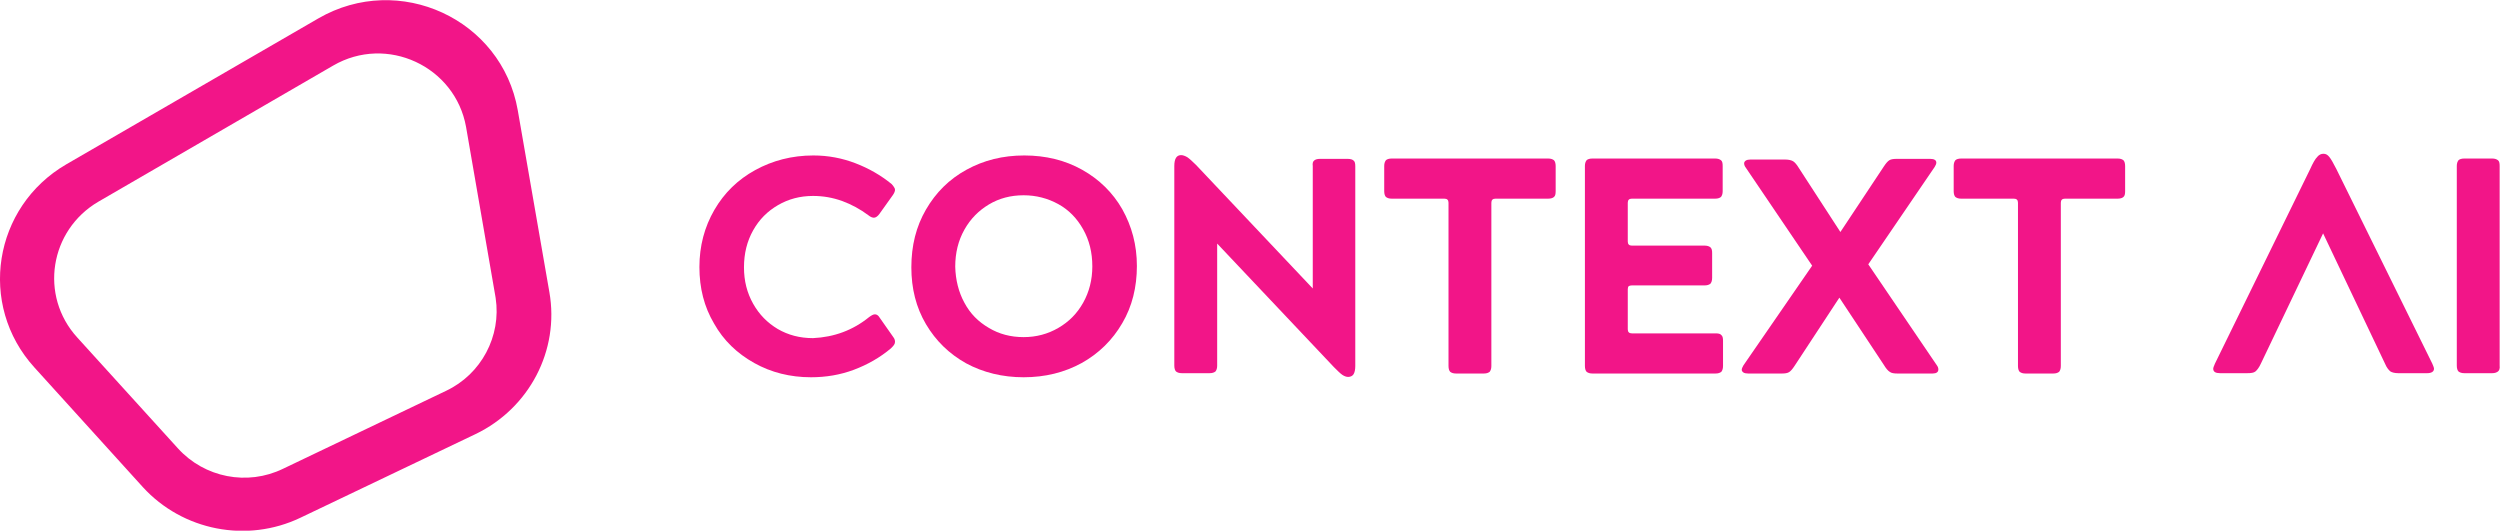
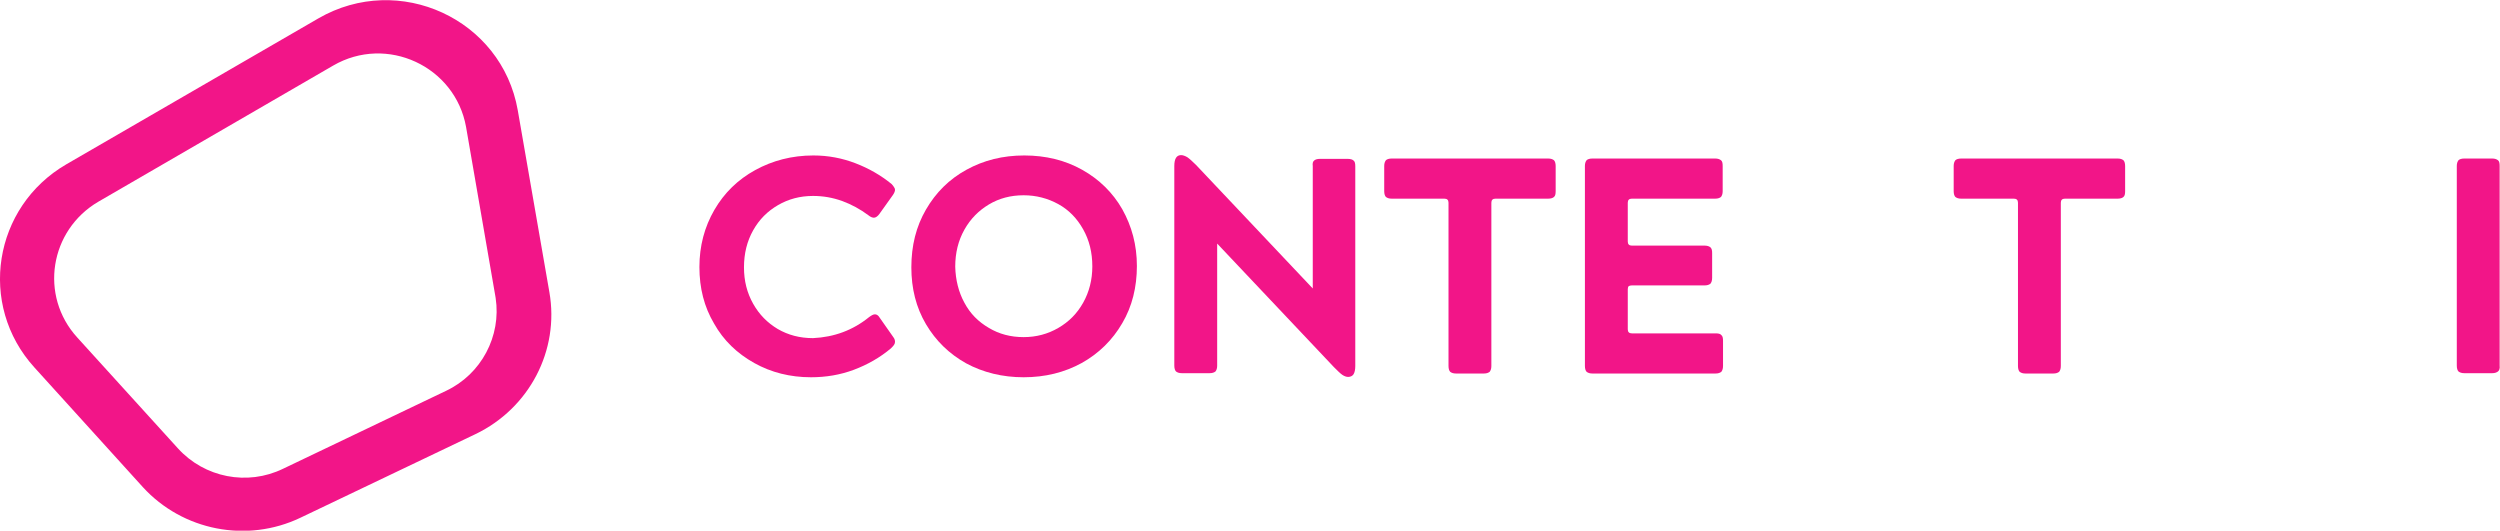
<svg xmlns="http://www.w3.org/2000/svg" version="1.1" id="Layer_1" x="0px" y="0px" width="734.9px" height="156px" viewBox="0 0 734.9 156" style="enable-background:new 0 0 734.9 156;" xml:space="preserve">
  <style type="text/css">
	.st0{fill:#F21588;}
	.st1{enable-background:new    ;}
</style>
  <path class="st0" d="M93.6,5.4c23.7-13.7,53.9,0.2,58.6,27l9.3,53.5c3,17.1-5.9,34.1-21.7,41.7l0,0l-51.5,24.6  c-15.7,7.5-34.6,3.8-46.3-9L10.1,108C-6.6,89.6-2,60.8,19.5,48.3L93.6,5.4z M137,37.3c-3.2-17.8-23.3-27.2-39.1-18l-69,40  c-14.3,8.4-17.4,27.6-6.2,39.9l29.6,32.6c7.8,8.6,20.4,11.1,30.9,6l47.9-22.9c10.4-4.9,16.3-16.1,14.6-27.3l-0.1-0.6L137,37.3z" />
  <g class="st1">
    <path class="st0" d="M255.5,93.2c0.7-0.5,1.2-0.8,1.7-0.8c0.5,0,1,0.3,1.4,1l4,5.7c0.4,0.5,0.5,1,0.5,1.4c0,0.3-0.1,0.6-0.3,0.9   c-0.2,0.3-0.5,0.6-0.9,1c-3.2,2.7-6.9,4.8-10.9,6.3c-4,1.5-8.2,2.2-12.6,2.2c-6.1,0-11.7-1.4-16.7-4.2c-5-2.8-9-6.6-11.8-11.6   c-2.9-4.9-4.3-10.4-4.3-16.6c0-6.2,1.5-11.8,4.4-16.8c2.9-5,6.9-8.9,12-11.7c5.1-2.8,10.8-4.3,17.1-4.3c4.4,0,8.5,0.8,12.4,2.3   c3.9,1.5,7.4,3.5,10.6,6.1c0.3,0.3,0.5,0.6,0.7,0.9c0.2,0.3,0.3,0.5,0.3,0.8c0,0.4-0.2,0.9-0.6,1.5l-4,5.6   c-0.5,0.7-1.1,1.1-1.6,1.1c-0.4,0-1-0.2-1.6-0.7c-2.4-1.8-5-3.2-7.7-4.2c-2.8-1-5.6-1.5-8.6-1.5c-3.8,0-7.2,0.9-10.3,2.7   c-3.1,1.8-5.5,4.2-7.3,7.4c-1.8,3.2-2.7,6.8-2.7,10.9c0,4,0.9,7.5,2.7,10.7c1.8,3.2,4.2,5.6,7.2,7.4c3.1,1.8,6.5,2.7,10.4,2.7   C245.2,99.1,250.7,97.1,255.5,93.2z" />
    <path class="st0" d="M272.2,61.6c2.9-5,6.8-8.9,11.9-11.7s10.7-4.2,17-4.2c6.3,0,12,1.4,17,4.2c5,2.8,9,6.7,11.8,11.6   c2.8,5,4.3,10.5,4.3,16.7c0,6.2-1.4,11.9-4.3,16.8c-2.9,5-6.9,8.9-11.9,11.7c-5.1,2.8-10.8,4.2-17.1,4.2c-6.2,0-11.9-1.4-16.9-4.1   c-5-2.8-8.9-6.6-11.8-11.5c-2.9-4.9-4.3-10.5-4.3-16.7C267.9,72.2,269.3,66.6,272.2,61.6z M283.5,89c1.7,3.2,4.1,5.6,7.2,7.4   c3,1.8,6.4,2.7,10.2,2.7c3.7,0,7.1-0.9,10.2-2.7c3.1-1.8,5.5-4.2,7.3-7.4c1.8-3.2,2.7-6.8,2.7-10.7c0-4.1-0.9-7.7-2.7-10.9   c-1.8-3.2-4.2-5.7-7.3-7.4c-3.1-1.7-6.5-2.6-10.2-2.6c-3.8,0-7.2,0.9-10.2,2.7c-3,1.8-5.4,4.2-7.2,7.4c-1.8,3.2-2.7,6.8-2.7,10.9   C280.9,82.3,281.8,85.9,283.5,89z" />
    <path class="st0" d="M386.3,47.2c0.3-0.3,0.9-0.5,1.7-0.5h8.2c0.8,0,1.4,0.2,1.7,0.5c0.4,0.3,0.5,0.9,0.5,1.7v58.7   c0,1.1-0.2,1.9-0.5,2.4c-0.3,0.5-0.9,0.8-1.6,0.8c-0.5,0-1.1-0.2-1.7-0.6c-0.6-0.4-1.4-1.2-2.5-2.3l-34.3-36.3v35.9   c0,0.8-0.2,1.3-0.5,1.7c-0.4,0.3-0.9,0.5-1.7,0.5h-8.2c-0.8,0-1.3-0.2-1.7-0.5c-0.3-0.3-0.5-0.9-0.5-1.7V48.8c0-2.2,0.7-3.2,2-3.2   c0.5,0,1.1,0.2,1.8,0.6c0.6,0.4,1.5,1.2,2.6,2.3l34.3,36.3V48.8C385.8,48.1,385.9,47.5,386.3,47.2z" />
    <path class="st0" d="M456.8,57.9c-0.3,0.3-0.9,0.5-1.7,0.5h-15.5c-0.4,0-0.7,0.1-0.9,0.3c-0.2,0.2-0.3,0.5-0.3,0.9v48   c0,0.8-0.2,1.3-0.5,1.7c-0.4,0.3-0.9,0.5-1.7,0.5h-8.2c-0.8,0-1.3-0.2-1.7-0.5c-0.3-0.3-0.5-0.9-0.5-1.7v-48c0-0.4-0.1-0.7-0.3-0.9   c-0.2-0.2-0.5-0.3-0.9-0.3h-15.5c-0.8,0-1.3-0.2-1.7-0.5c-0.3-0.3-0.5-0.9-0.5-1.7v-7.4c0-0.8,0.2-1.3,0.5-1.7   c0.3-0.3,0.9-0.5,1.7-0.5h46c0.8,0,1.3,0.2,1.7,0.5c0.3,0.3,0.5,0.9,0.5,1.7v7.4C457.3,57,457.2,57.6,456.8,57.9z" />
    <path class="st0" d="M506,98.5c0.4,0.3,0.5,0.9,0.5,1.7v7.4c0,0.8-0.2,1.3-0.5,1.7c-0.4,0.3-0.9,0.5-1.7,0.5h-36.2   c-0.8,0-1.3-0.2-1.7-0.5c-0.3-0.3-0.5-0.9-0.5-1.7V48.8c0-0.8,0.2-1.3,0.5-1.7c0.3-0.3,0.9-0.5,1.7-0.5h36.1c0.8,0,1.3,0.2,1.7,0.5   c0.4,0.3,0.5,0.9,0.5,1.7v7.4c0,0.8-0.2,1.3-0.5,1.7c-0.4,0.3-0.9,0.5-1.7,0.5h-24.5c-0.4,0-0.7,0.1-0.9,0.3   c-0.2,0.2-0.3,0.5-0.3,0.9V71c0,0.4,0.1,0.7,0.3,0.9c0.2,0.2,0.5,0.3,0.9,0.3h21.4c0.8,0,1.3,0.2,1.7,0.5c0.4,0.4,0.5,0.9,0.5,1.7   v7.3c0,0.8-0.2,1.3-0.5,1.7c-0.4,0.3-0.9,0.5-1.7,0.5h-21.4c-0.4,0-0.7,0.1-0.9,0.2c-0.2,0.2-0.3,0.5-0.3,0.9v11.8   c0,0.4,0.1,0.7,0.3,0.9c0.2,0.2,0.5,0.3,0.9,0.3h24.6C505.1,98,505.7,98.1,506,98.5z" />
-     <path class="st0" d="M569.3,107.3c0.3,0.4,0.5,0.8,0.5,1.3c0,0.8-0.6,1.2-1.7,1.2h-10.3c-1,0-1.8-0.1-2.3-0.5c-0.5-0.3-1.1-1-1.7-2   l-13.1-19.8l-13.2,20.1c-0.6,0.9-1.1,1.5-1.6,1.8c-0.5,0.3-1.2,0.4-2.1,0.4h-9.9c-0.6,0-1.1-0.1-1.4-0.3c-0.3-0.2-0.5-0.5-0.5-0.8   s0.2-0.8,0.5-1.3l20.2-29.3l-19.5-28.8c-0.4-0.5-0.5-1-0.5-1.3s0.2-0.6,0.5-0.8c0.3-0.2,0.8-0.3,1.3-0.3h10.3c1,0,1.8,0.2,2.3,0.5   c0.5,0.3,1.1,1,1.7,2L541,68.2l12.8-19.3c0.6-0.9,1.1-1.5,1.6-1.8c0.5-0.3,1.2-0.4,2.2-0.4h9.8c1.2,0,1.8,0.4,1.8,1.1   c0,0.4-0.2,0.8-0.5,1.3l-19.5,28.6L569.3,107.3z" />
    <path class="st0" d="M624.2,57.9c-0.3,0.3-0.9,0.5-1.7,0.5h-15.5c-0.4,0-0.7,0.1-0.9,0.3c-0.2,0.2-0.3,0.5-0.3,0.9v48   c0,0.8-0.2,1.3-0.5,1.7c-0.4,0.3-0.9,0.5-1.7,0.5h-8.2c-0.8,0-1.3-0.2-1.7-0.5c-0.3-0.3-0.5-0.9-0.5-1.7v-48c0-0.4-0.1-0.7-0.3-0.9   c-0.2-0.2-0.5-0.3-0.9-0.3h-15.5c-0.8,0-1.3-0.2-1.7-0.5c-0.3-0.3-0.5-0.9-0.5-1.7v-7.4c0-0.8,0.2-1.3,0.5-1.7   c0.3-0.3,0.9-0.5,1.7-0.5h46c0.8,0,1.3,0.2,1.7,0.5c0.3,0.3,0.5,0.9,0.5,1.7v7.4C624.7,57,624.6,57.6,624.2,57.9z" />
-     <path class="st0" d="M664.6,106.9c-0.5,1.1-1.1,1.9-1.6,2.3c-0.5,0.4-1.3,0.5-2.4,0.5h-8c-1.3,0-2-0.4-2-1.3c0-0.3,0.2-0.8,0.5-1.5   l28-57.2c0.8-1.8,1.5-3,2.1-3.6c0.5-0.6,1.1-0.9,1.8-0.9c0.7,0,1.2,0.3,1.7,0.9c0.5,0.6,1.2,1.8,2.1,3.6l28.2,57.2   c0.3,0.7,0.5,1.2,0.5,1.5c0,0.8-0.7,1.3-2,1.3h-8.5c-1,0-1.8-0.2-2.3-0.5c-0.5-0.4-1.1-1.1-1.6-2.3l-18.2-38.3L664.6,106.9z" />
    <path class="st0" d="M734.3,109.2c-0.4,0.3-0.9,0.5-1.7,0.5h-8.2c-0.8,0-1.3-0.2-1.7-0.5c-0.3-0.3-0.5-0.9-0.5-1.7V48.8   c0-0.8,0.2-1.3,0.5-1.7c0.3-0.3,0.9-0.5,1.7-0.5h8.2c0.8,0,1.3,0.2,1.7,0.5c0.4,0.3,0.5,0.9,0.5,1.7v58.7   C734.9,108.3,734.7,108.9,734.3,109.2z" />
  </g>
</svg>